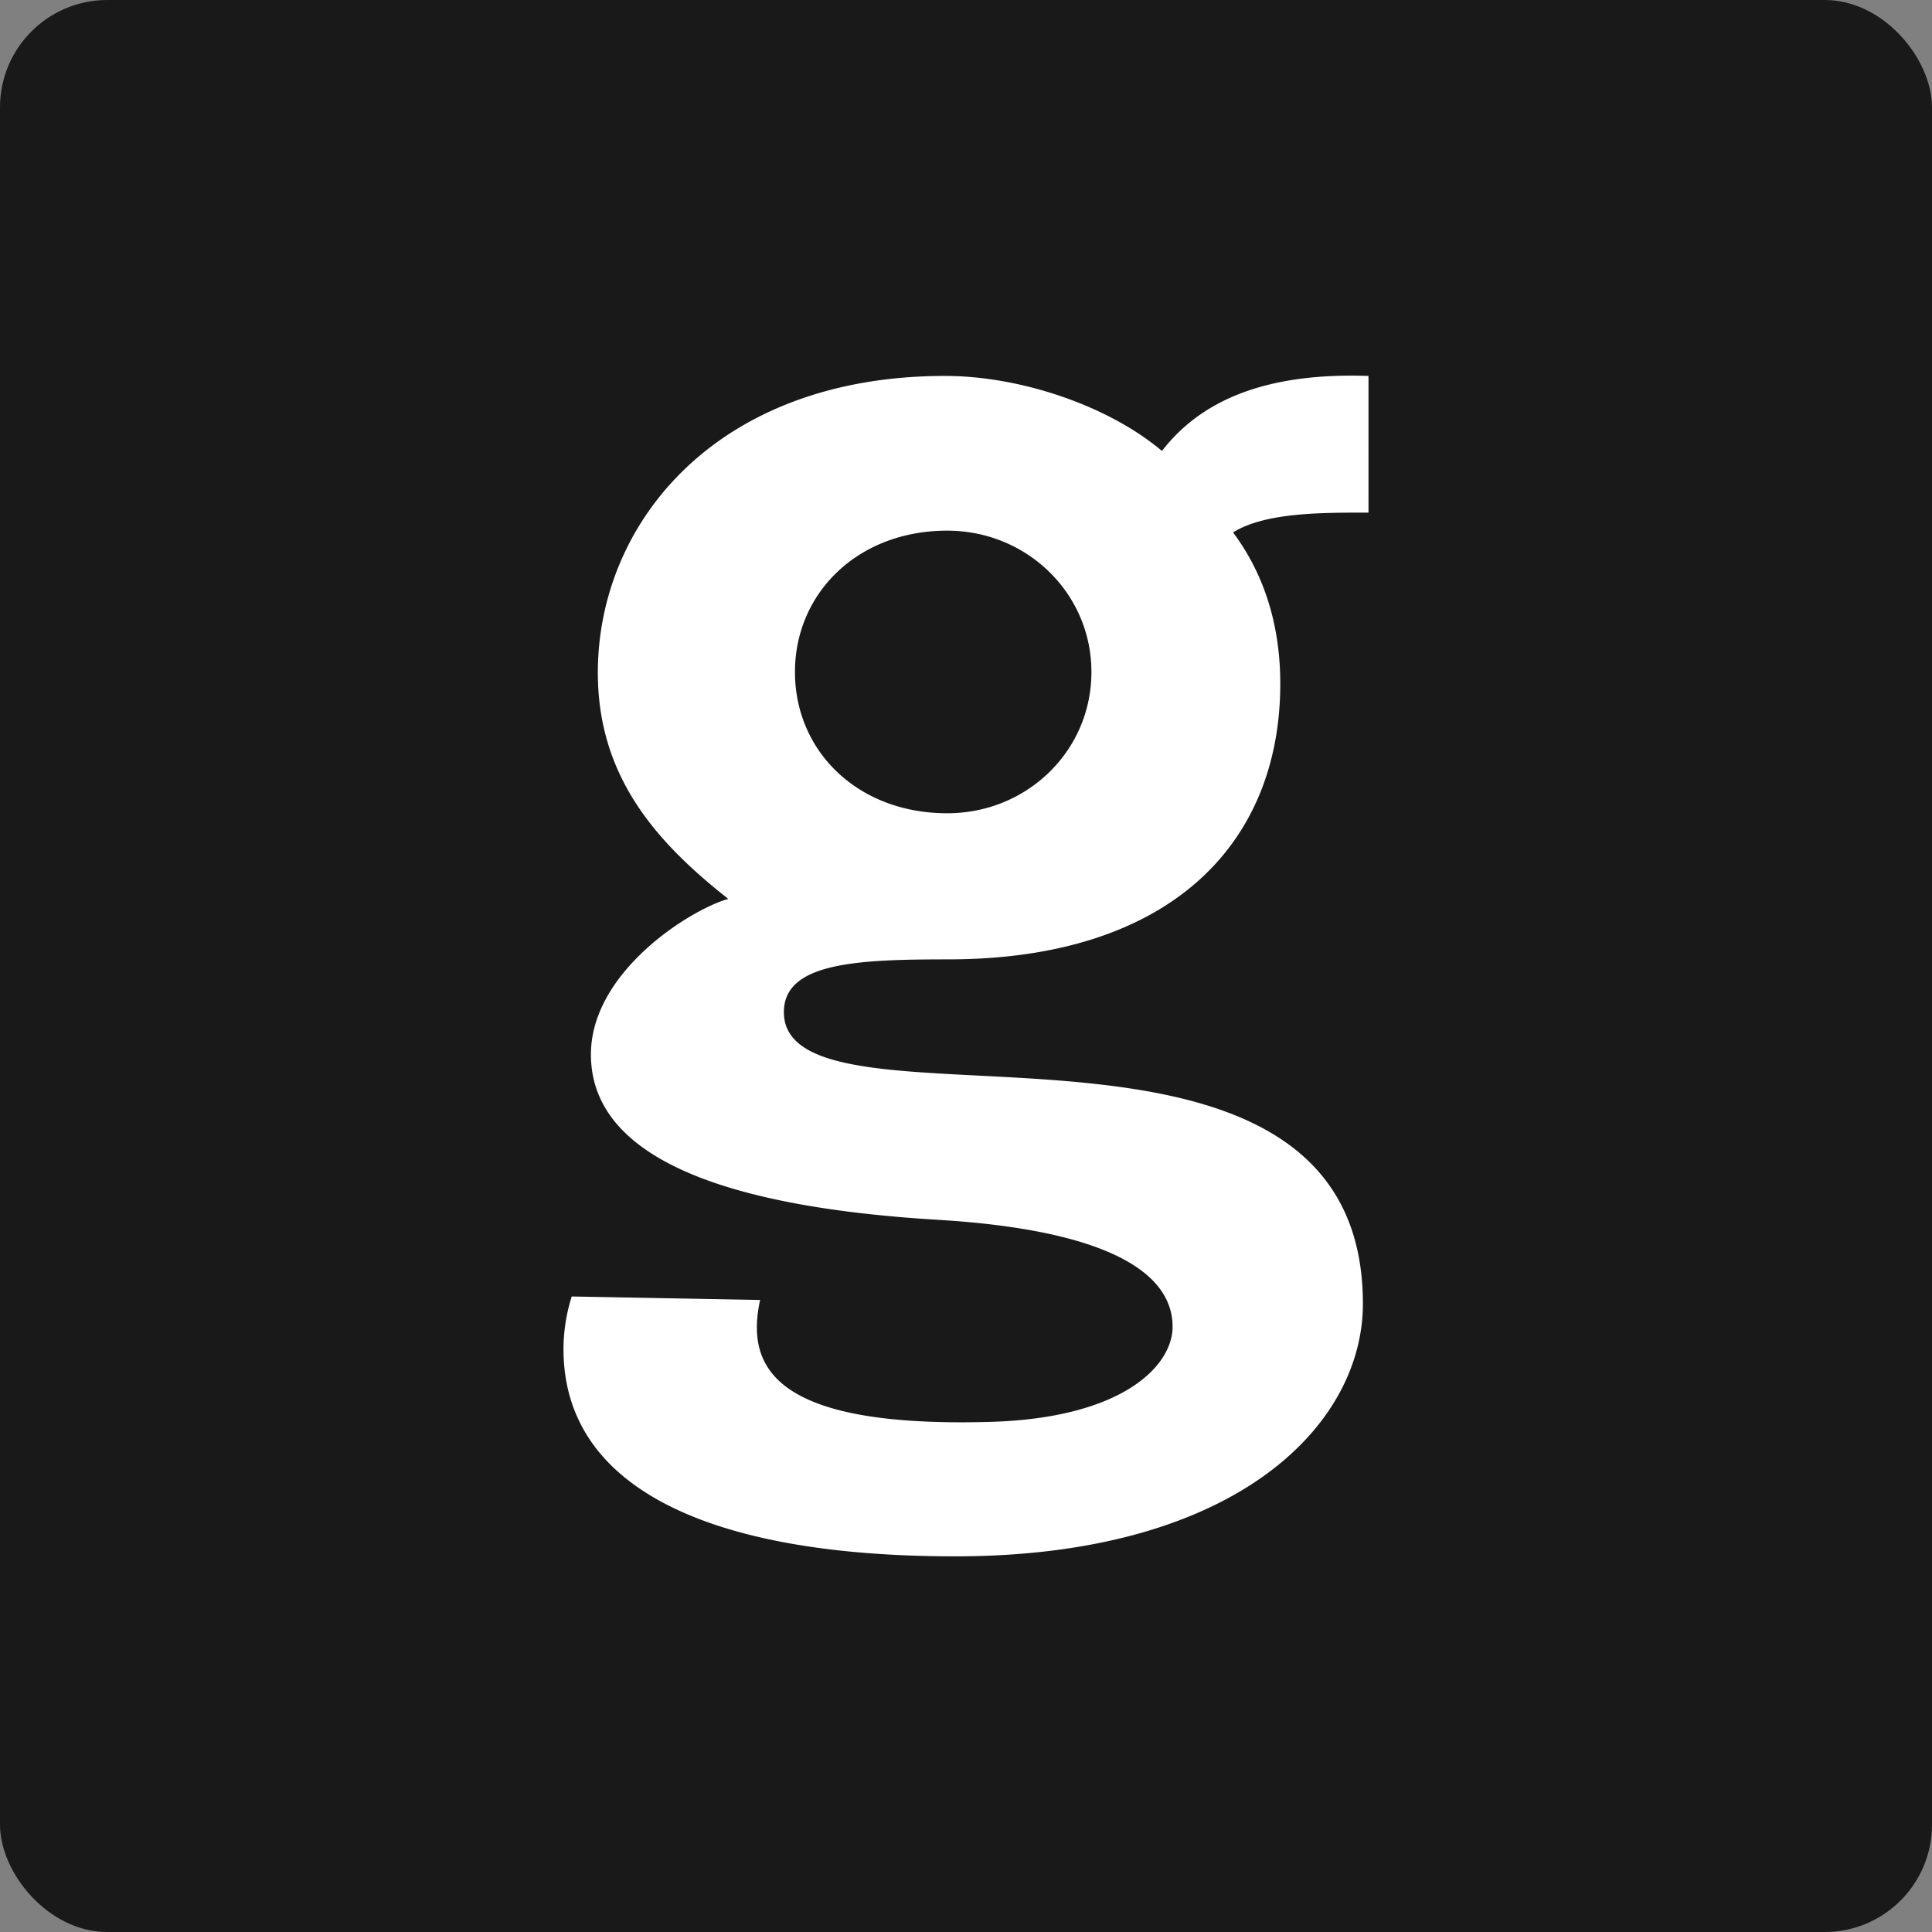
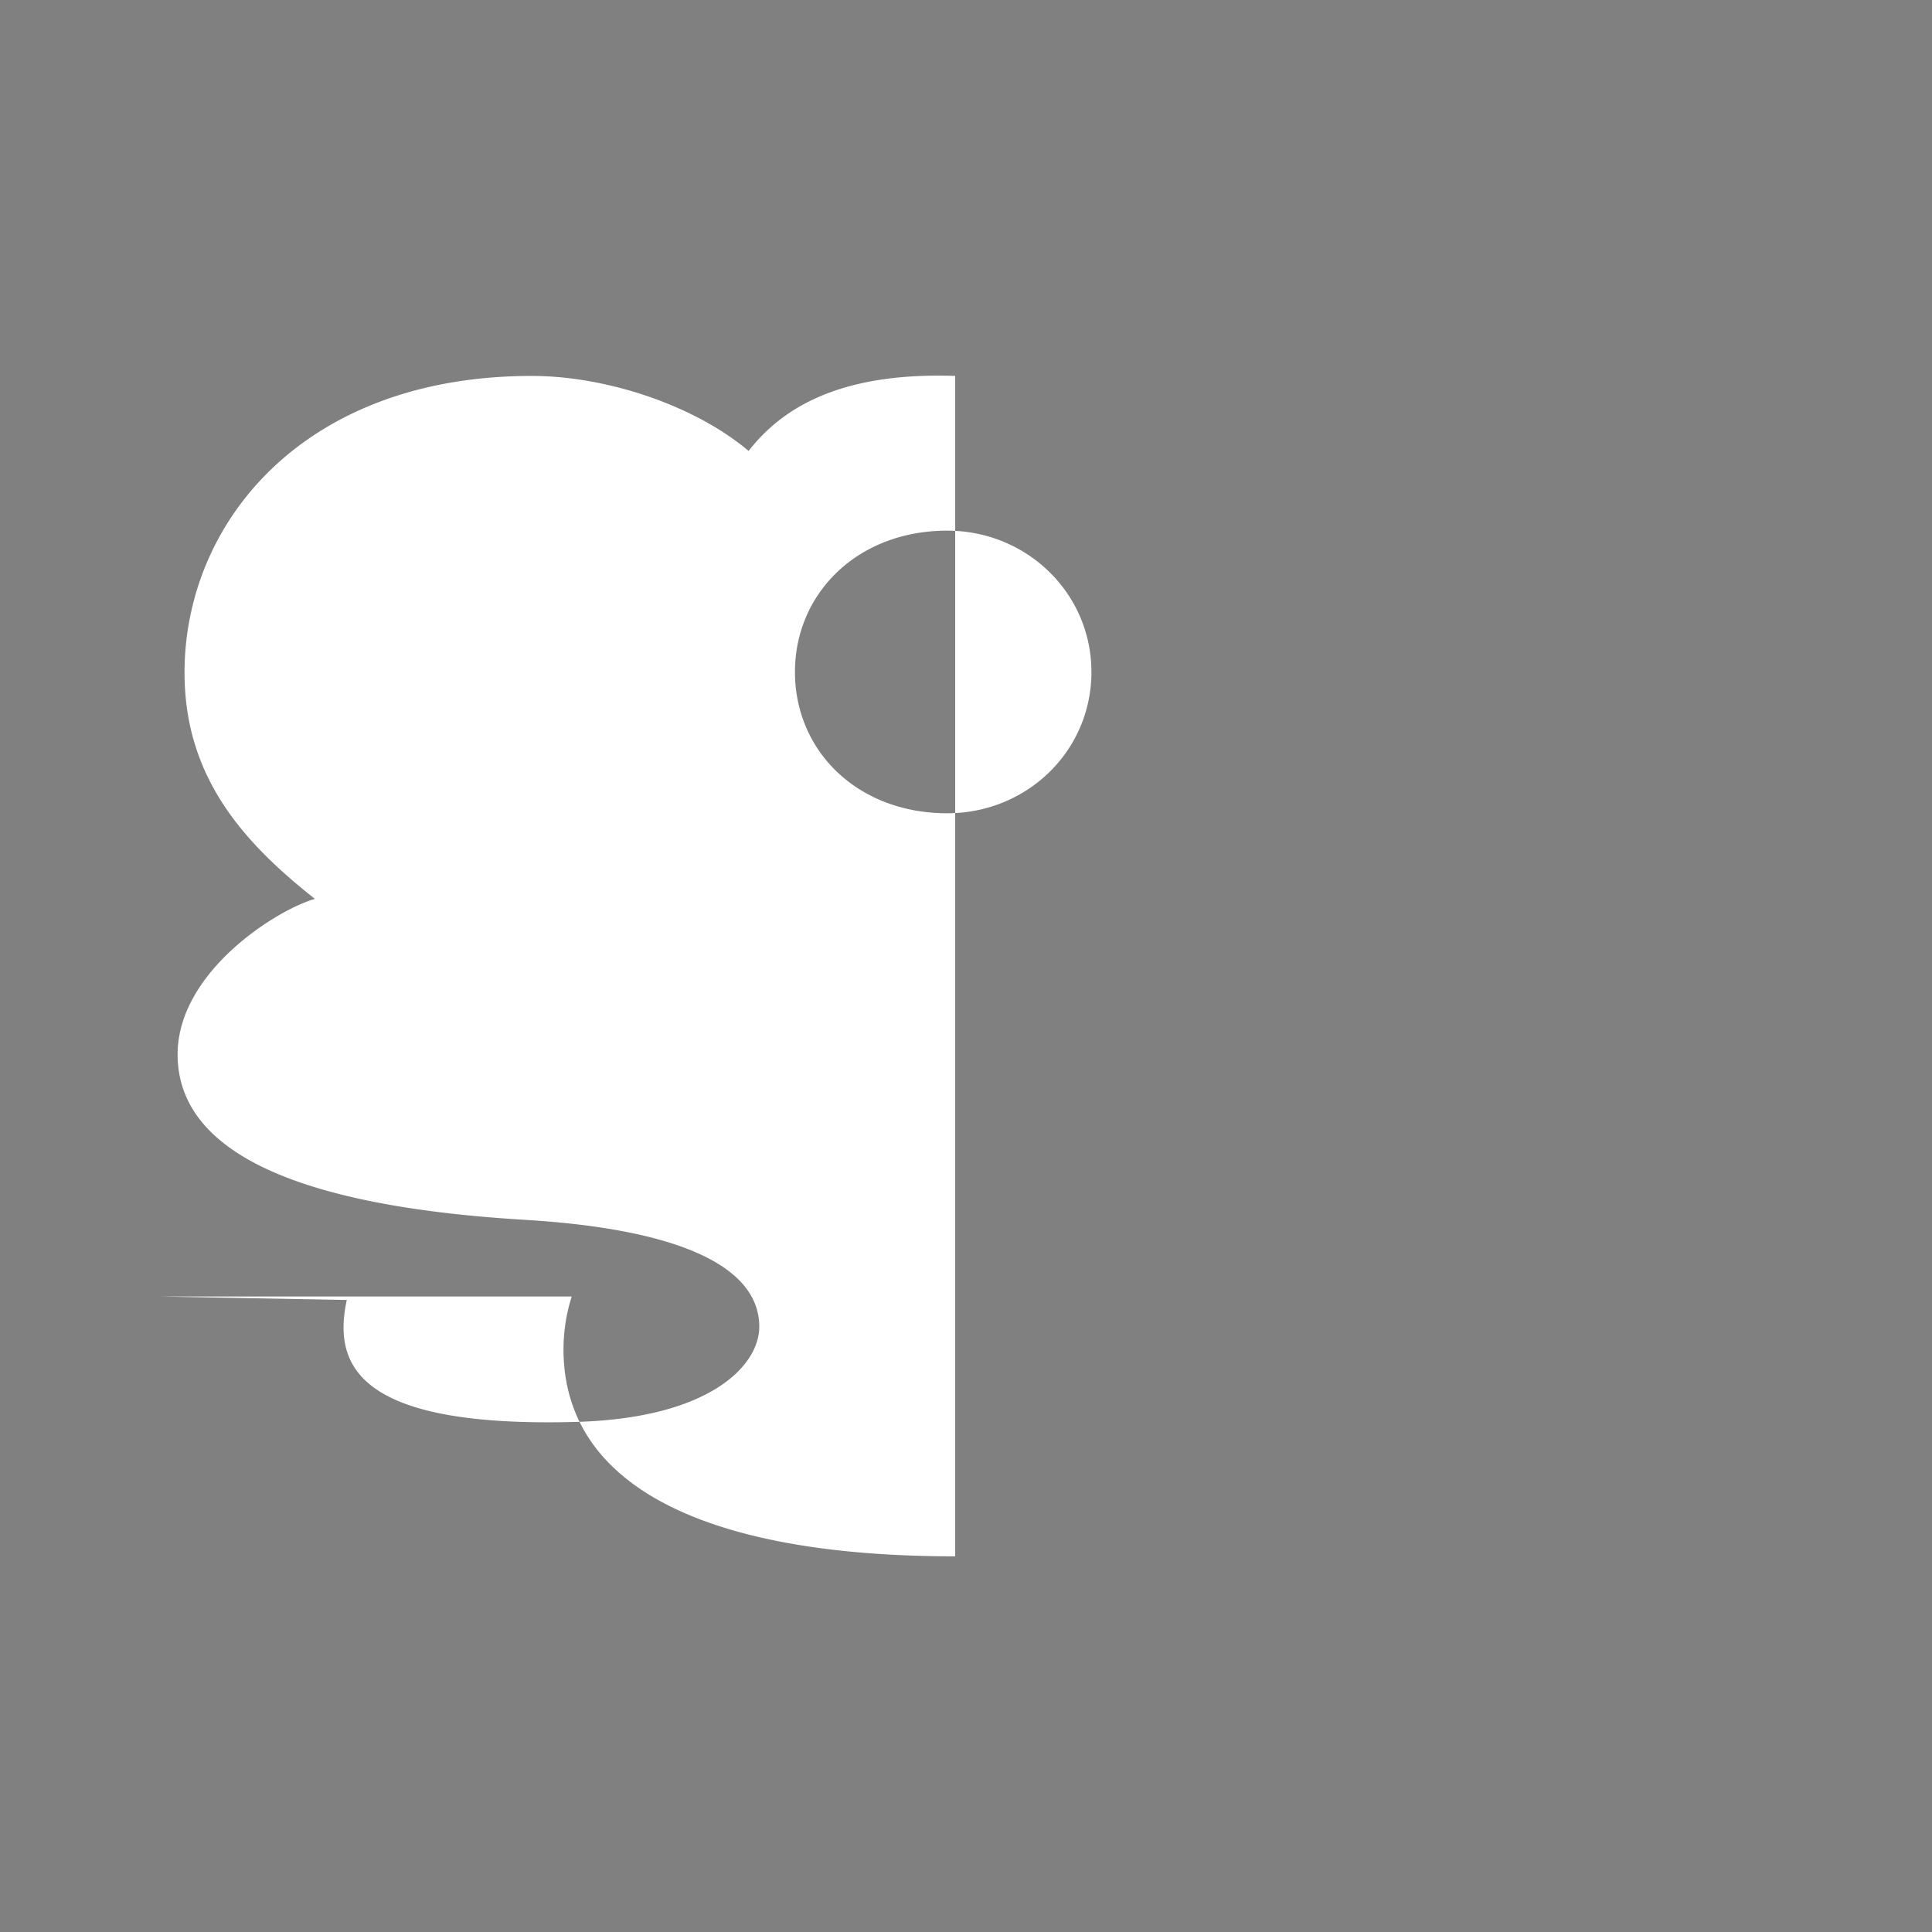
<svg xmlns="http://www.w3.org/2000/svg" width="72" height="72" viewBox="0 0 72 72" id="gettyimages">
  <rect x="0" y="0" width="72" height="72" fill="#808080" stroke="none" />
  <g id="providers-list" fill="none" fill-rule="evenodd" stroke="none" stroke-width="1">
    <g id="gettyimages">
-       <rect id="Rectangle-9" width="72" height="72" x="0" y="0" fill="#1A1919" rx="4" />
-       <path id="Fill-11" fill="#FFF" d="M40.674 25.043c0 2.945-2.402 5.265-5.375 5.265-3.342 0-5.673-2.32-5.673-5.265 0-2.93 2.331-5.267 5.673-5.267 2.973 0 5.375 2.337 5.375 5.267zM21.306 48.316a6.57 6.57 0 0 0-.298 2.312C21.255 55.634 26.772 58 35.597 58c10.462 0 15.194-4.887 15.194-9.412 0-12.712-21.578-5.732-21.578-10.87 0-1.842 2.714-1.965 6.116-1.965 8.231 0 12.383-4.266 12.383-10.276 0-2.45-.753-4.287-1.76-5.636 1.195-.738 3.222-.738 5.048-.738V14.01c-3.726-.127-6.19.847-7.698 2.796-2.017-1.703-5.303-2.796-8.08-2.796-8.527 0-12.942 5.484-12.942 11.056 0 3.855 2.144 6.293 4.86 8.433-1.462.418-5.118 2.742-5.118 5.795 0 4.14 5.759 5.738 12.967 6.167 5.853.357 8.71 1.786 8.71 3.984 0 1.426-1.81 3.412-6.846 3.546-8.162.219-9.048-2.123-8.526-4.545l-7.021-.13z" />
+       <path id="Fill-11" fill="#FFF" d="M40.674 25.043c0 2.945-2.402 5.265-5.375 5.265-3.342 0-5.673-2.32-5.673-5.265 0-2.93 2.331-5.267 5.673-5.267 2.973 0 5.375 2.337 5.375 5.267zM21.306 48.316a6.57 6.57 0 0 0-.298 2.312C21.255 55.634 26.772 58 35.597 58V14.01c-3.726-.127-6.19.847-7.698 2.796-2.017-1.703-5.303-2.796-8.08-2.796-8.527 0-12.942 5.484-12.942 11.056 0 3.855 2.144 6.293 4.86 8.433-1.462.418-5.118 2.742-5.118 5.795 0 4.14 5.759 5.738 12.967 6.167 5.853.357 8.71 1.786 8.71 3.984 0 1.426-1.81 3.412-6.846 3.546-8.162.219-9.048-2.123-8.526-4.545l-7.021-.13z" />
    </g>
  </g>
</svg>